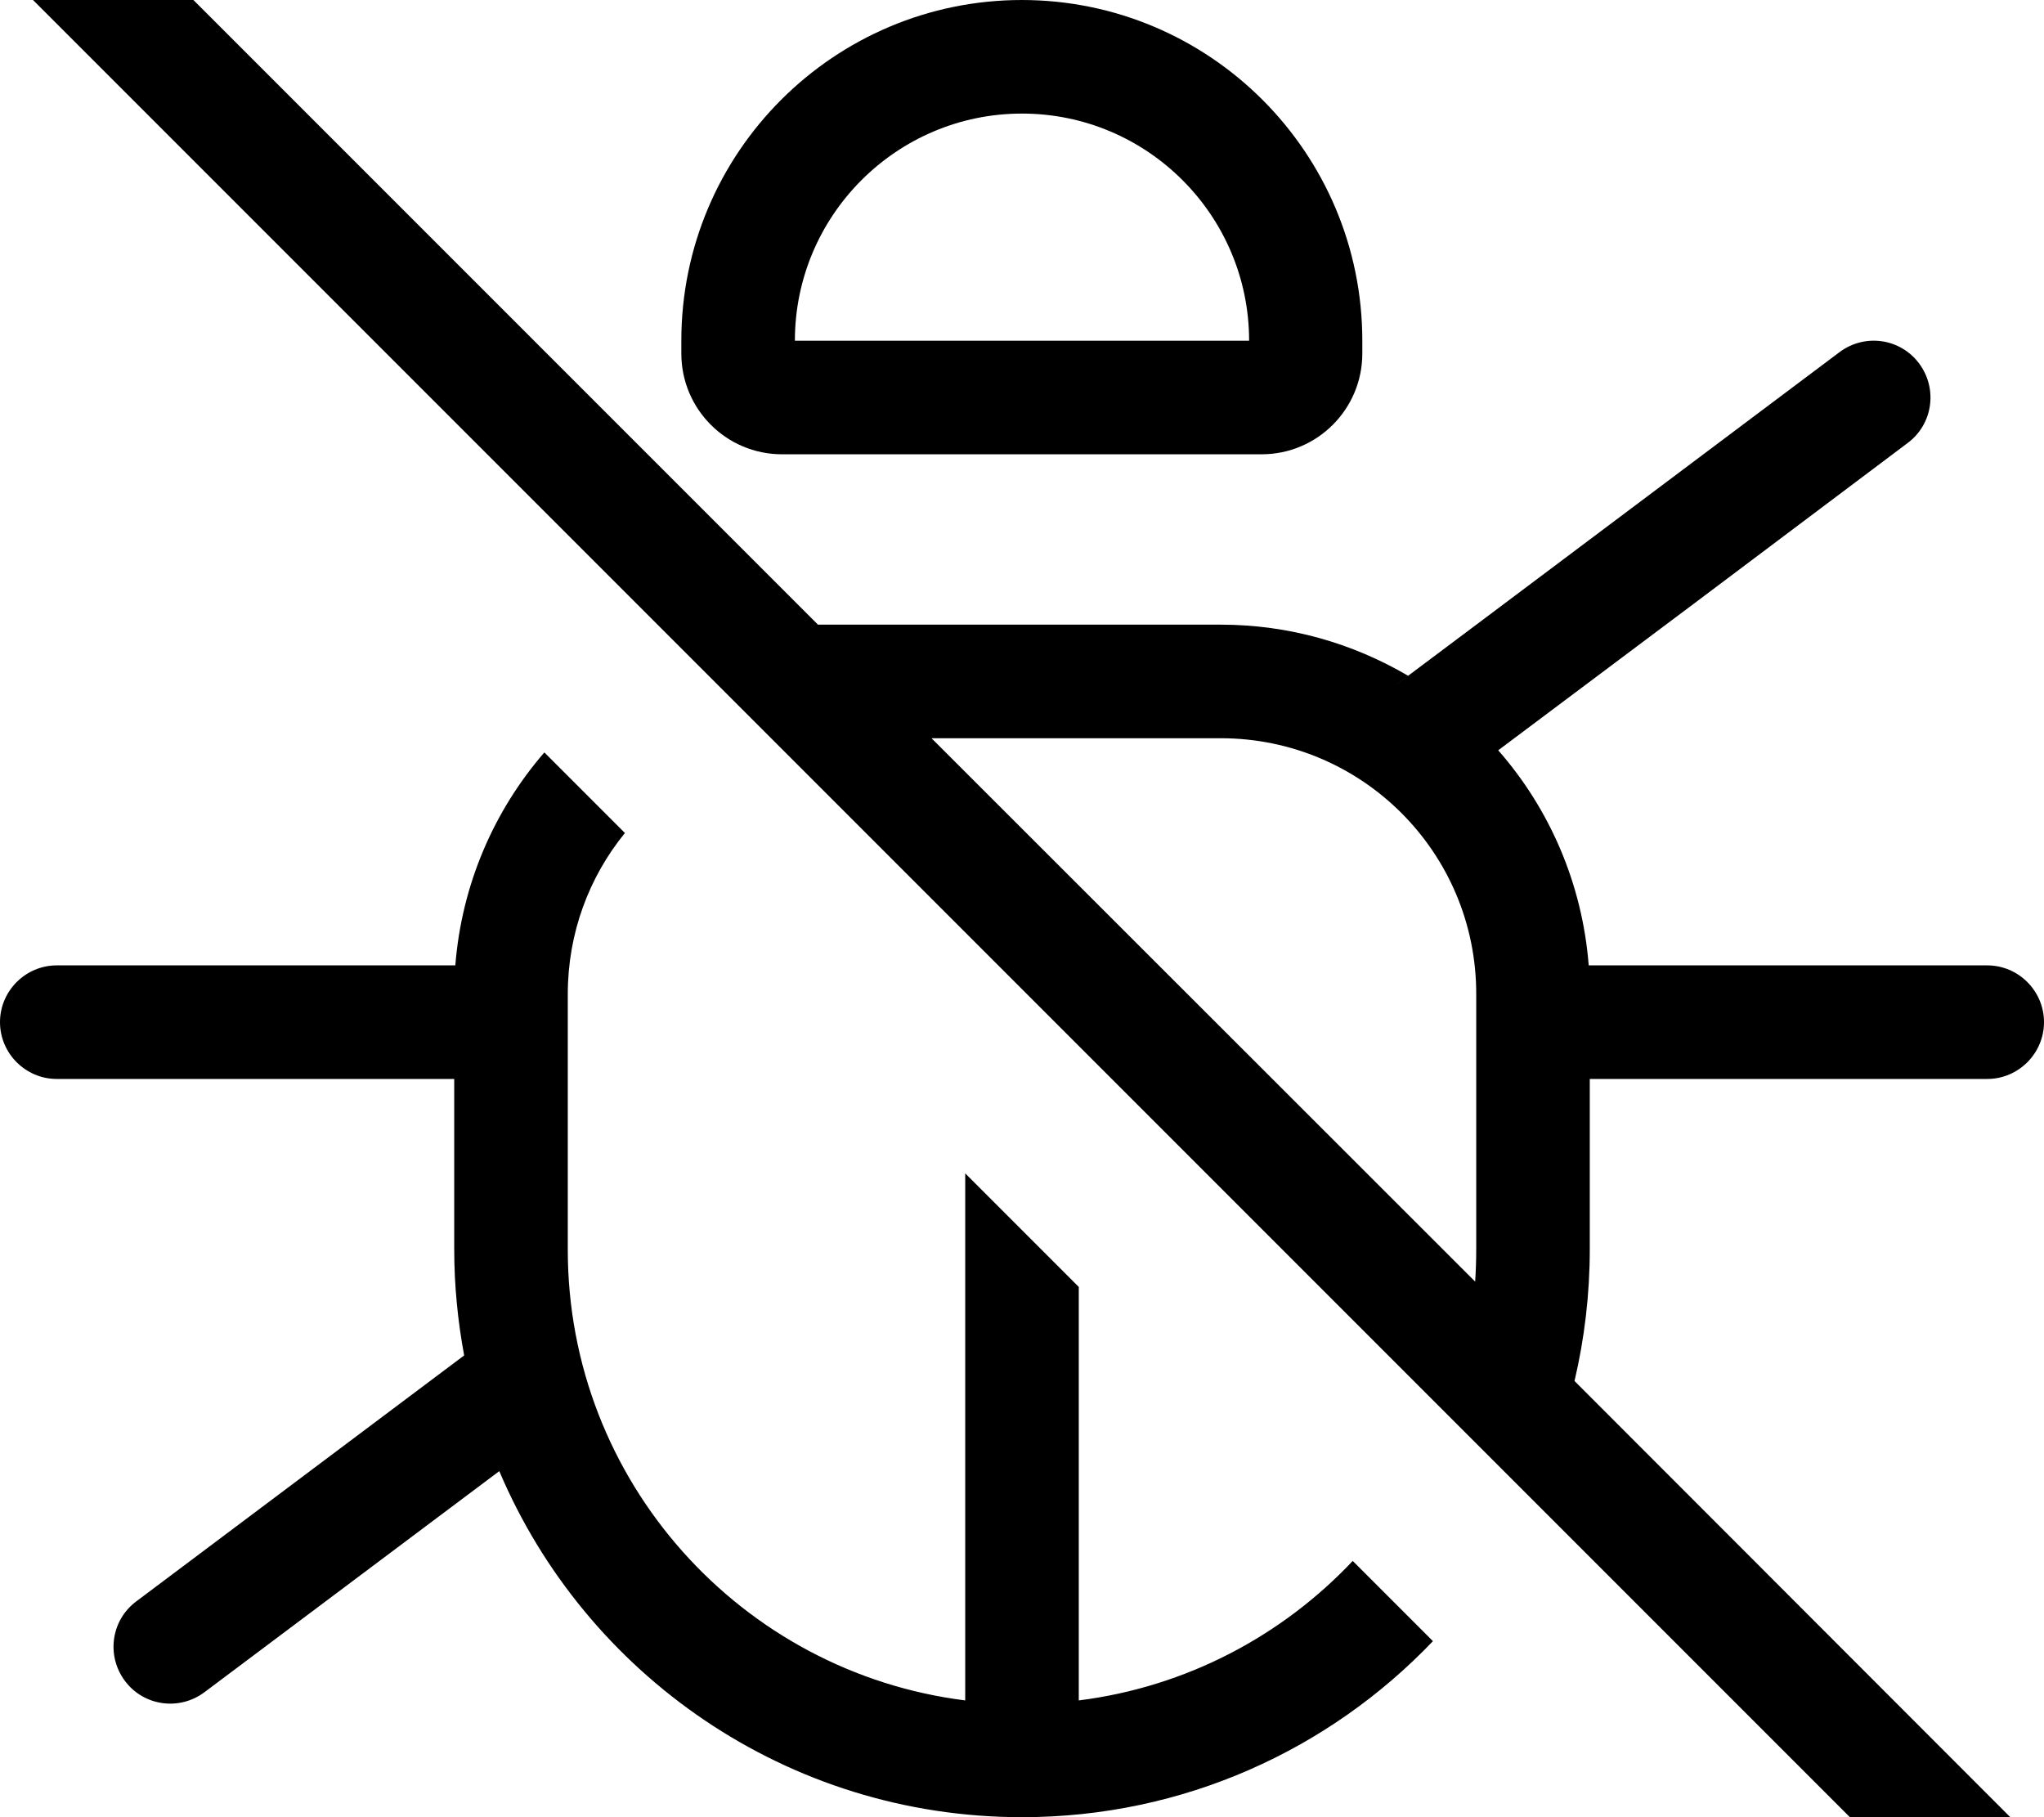
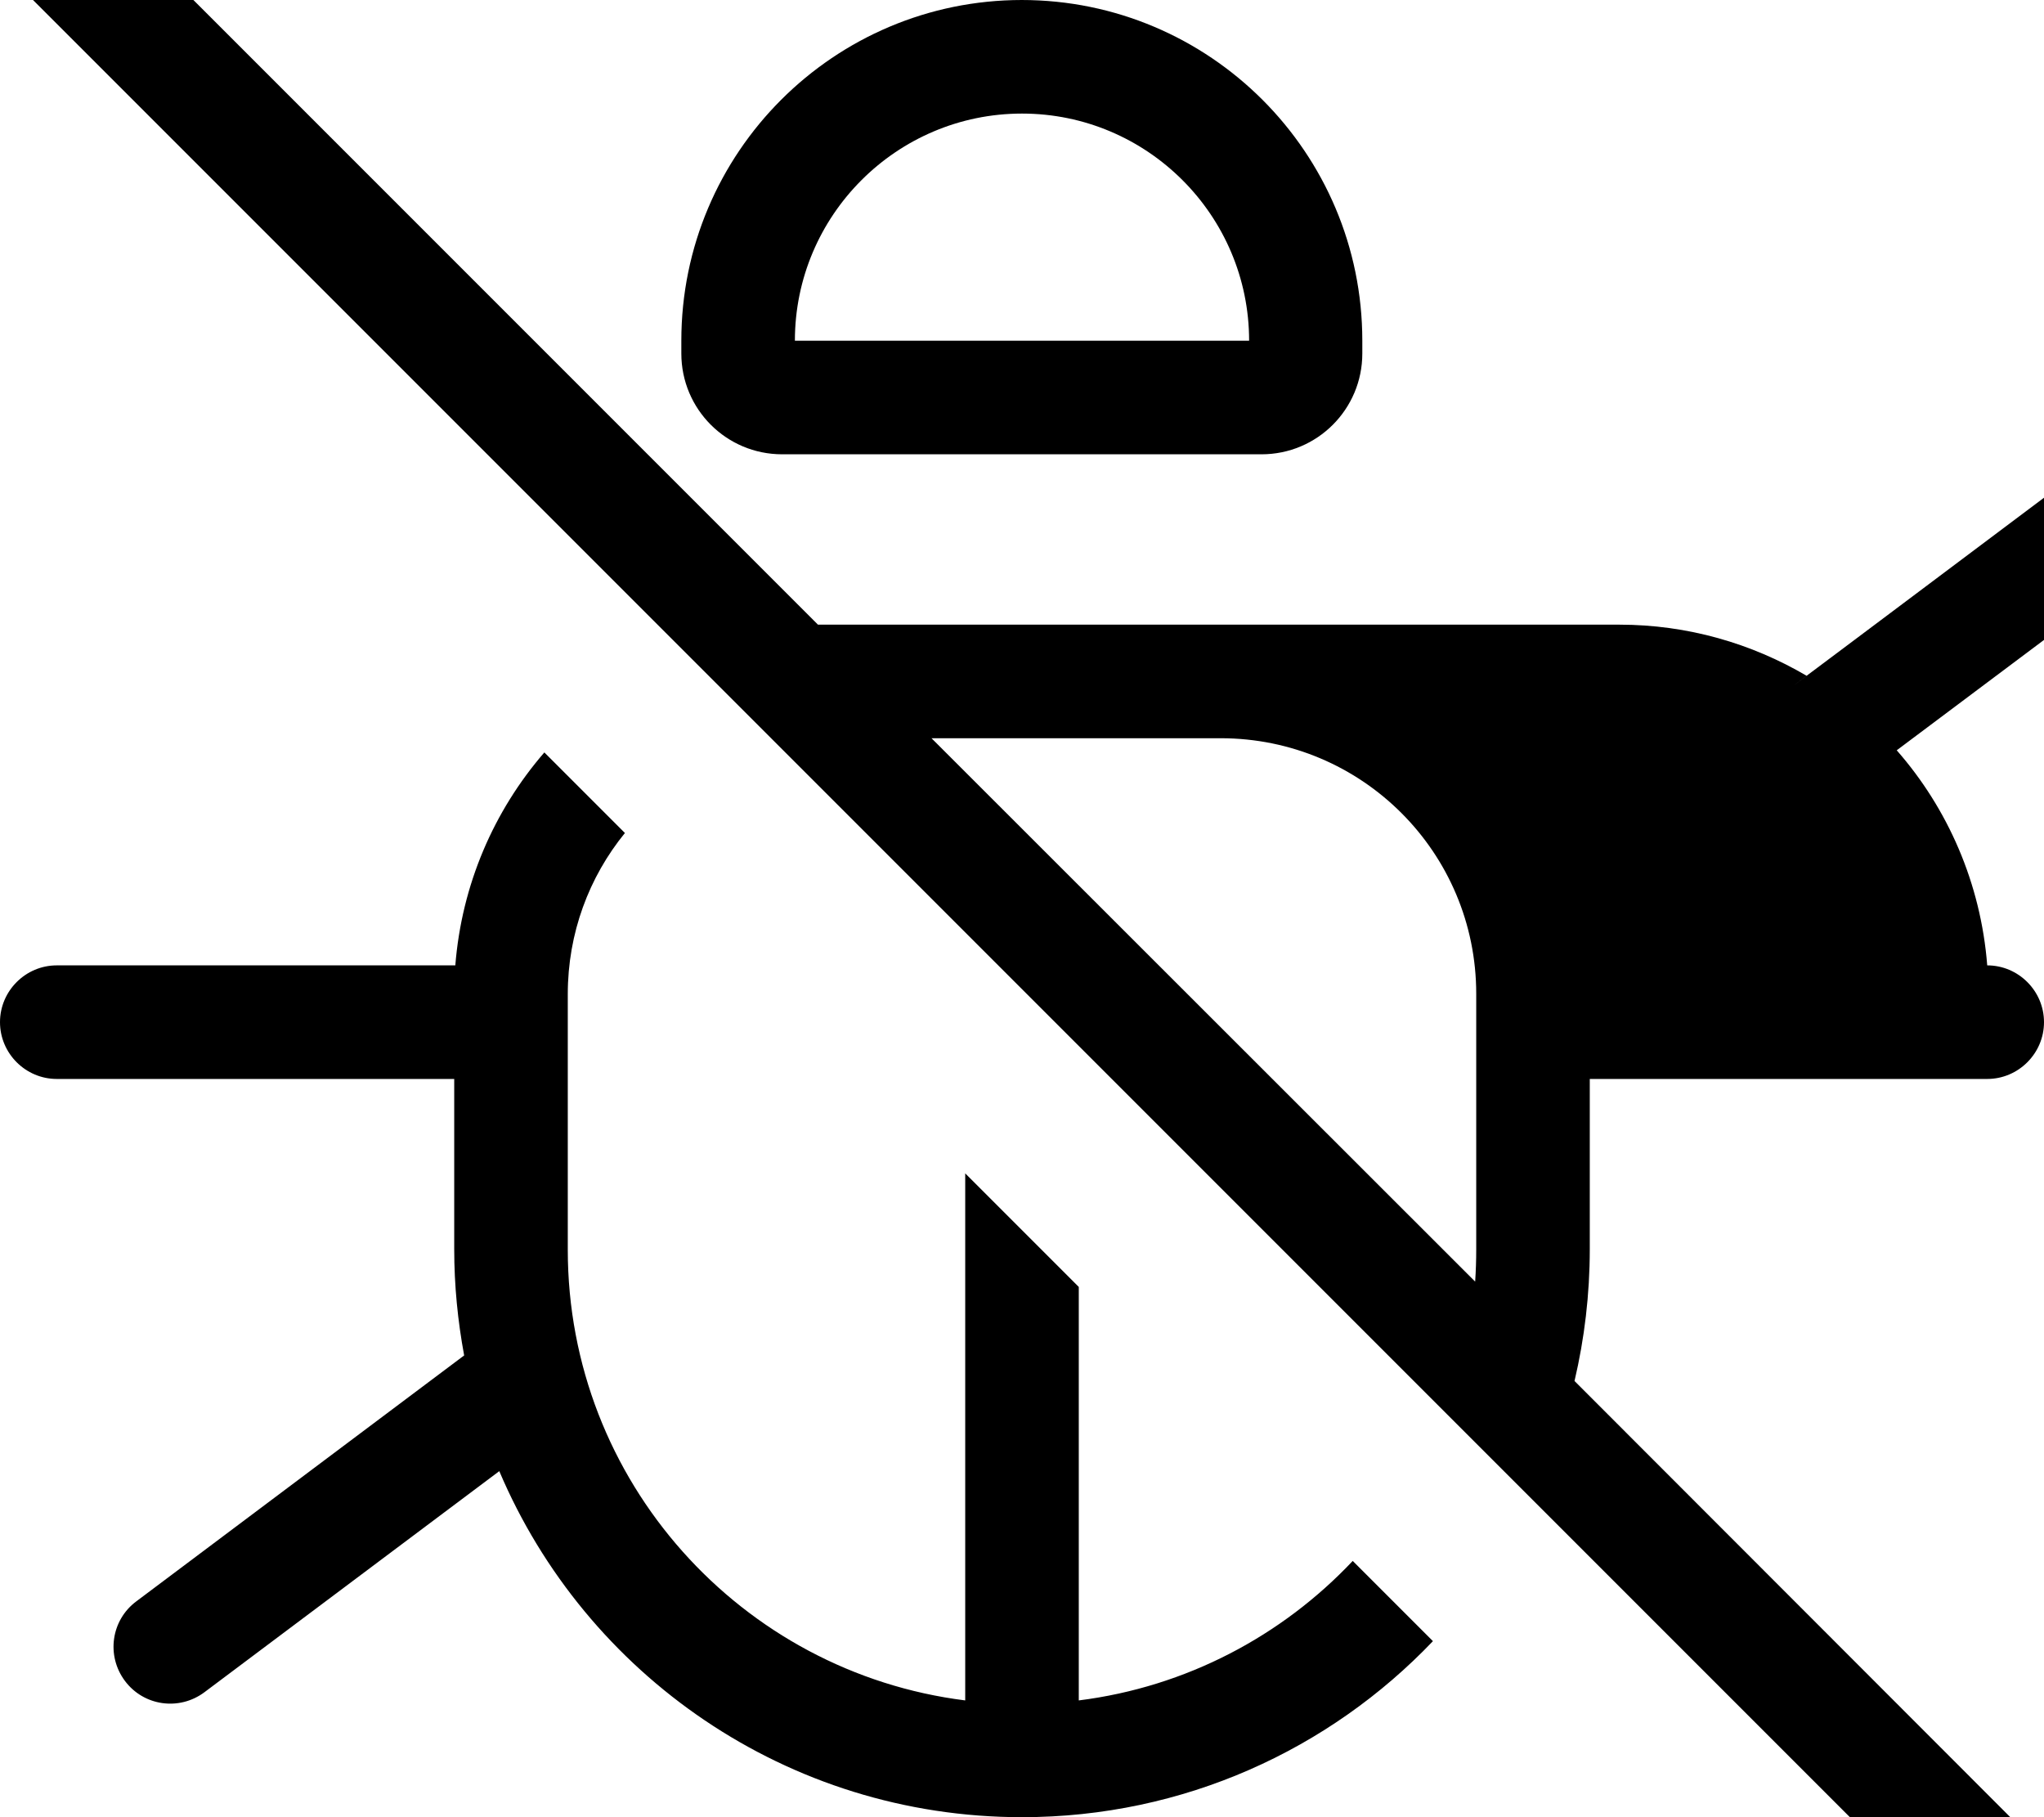
<svg xmlns="http://www.w3.org/2000/svg" viewBox="0 0 576 512">
-   <path fill="currentColor" d="M27.3-27.2c-6.2-6.2-16.4-6.2-22.6 0s-6.2 16.4 0 22.6l544 544c6.2 6.2 16.4 6.2 22.6 0s6.2-16.4 0-22.6L443.7 389.1c2.8-11.9 4.3-24.4 4.3-37.1l0-48 112 0c8.8 0 16-7.2 16-16s-7.2-16-16-16l-112.3 0c-1.8-23.1-11.1-44.2-25.5-60.6 31.7-23.7 77-57.7 115.4-86.6 7.1-5.3 8.5-15.3 3.2-22.4s-15.3-8.5-22.4-3.2c-204.7 153.6-87.8 65.8-121.6 91.2-15.5-9.1-33.5-14.4-52.8-14.4L230.5 176 27.3-27.2zM262.5 208l81.5 0c39.8 0 72 32.2 72 72l0 72c0 3.1-.1 6.1-.3 9.1L262.5 208zM128.3 272L16 272c-8.8 0-16 7.2-16 16s7.2 16 16 16l112 0 0 48c0 10.2 1 20.2 2.8 29.9L38.4 451.2c-7.1 5.3-8.5 15.3-3.2 22.4s15.3 8.5 22.4 3.2l83.1-62.3c24.3 57.3 81.1 97.5 147.3 97.5 45.6 0 86.7-19.1 115.8-49.6l-22.6-22.6c-19.9 21.1-46.9 35.5-77.2 39.3l0-116.5-32-32 0 148.5c-63.1-7.9-112-61.7-112-127l0-72c0-17.2 6-33 16.1-45.4l-22.7-22.7c-14.2 16.4-23.3 37.2-25.1 60.1zM352 96L224 96c0-35.3 28.7-64 64-64s64 28.7 64 64zM288 0c-53 0-96 43-96 96l0 3.6c0 15.7 12.7 28.4 28.4 28.4l135.1 0c15.7 0 28.4-12.7 28.4-28.4l0-3.6c0-53-43-96-96-96z" />
+   <path fill="currentColor" d="M27.3-27.2c-6.2-6.2-16.4-6.2-22.6 0s-6.2 16.4 0 22.6l544 544c6.2 6.2 16.4 6.2 22.6 0s6.2-16.4 0-22.6L443.7 389.1c2.8-11.9 4.3-24.4 4.3-37.1l0-48 112 0c8.8 0 16-7.2 16-16s-7.2-16-16-16c-1.8-23.1-11.1-44.2-25.5-60.6 31.7-23.7 77-57.7 115.4-86.6 7.1-5.3 8.5-15.3 3.2-22.4s-15.3-8.5-22.4-3.2c-204.7 153.6-87.8 65.8-121.6 91.2-15.5-9.1-33.5-14.4-52.8-14.4L230.5 176 27.3-27.2zM262.5 208l81.5 0c39.8 0 72 32.2 72 72l0 72c0 3.1-.1 6.1-.3 9.1L262.5 208zM128.3 272L16 272c-8.8 0-16 7.2-16 16s7.2 16 16 16l112 0 0 48c0 10.2 1 20.2 2.8 29.9L38.4 451.2c-7.1 5.3-8.5 15.3-3.2 22.4s15.3 8.5 22.4 3.2l83.1-62.3c24.3 57.3 81.1 97.5 147.3 97.5 45.6 0 86.7-19.1 115.8-49.6l-22.6-22.6c-19.9 21.1-46.9 35.5-77.2 39.3l0-116.5-32-32 0 148.5c-63.1-7.9-112-61.7-112-127l0-72c0-17.2 6-33 16.1-45.4l-22.7-22.7c-14.2 16.4-23.3 37.2-25.1 60.1zM352 96L224 96c0-35.3 28.7-64 64-64s64 28.7 64 64zM288 0c-53 0-96 43-96 96l0 3.6c0 15.7 12.7 28.4 28.4 28.4l135.1 0c15.7 0 28.4-12.7 28.4-28.4l0-3.6c0-53-43-96-96-96z" />
</svg>